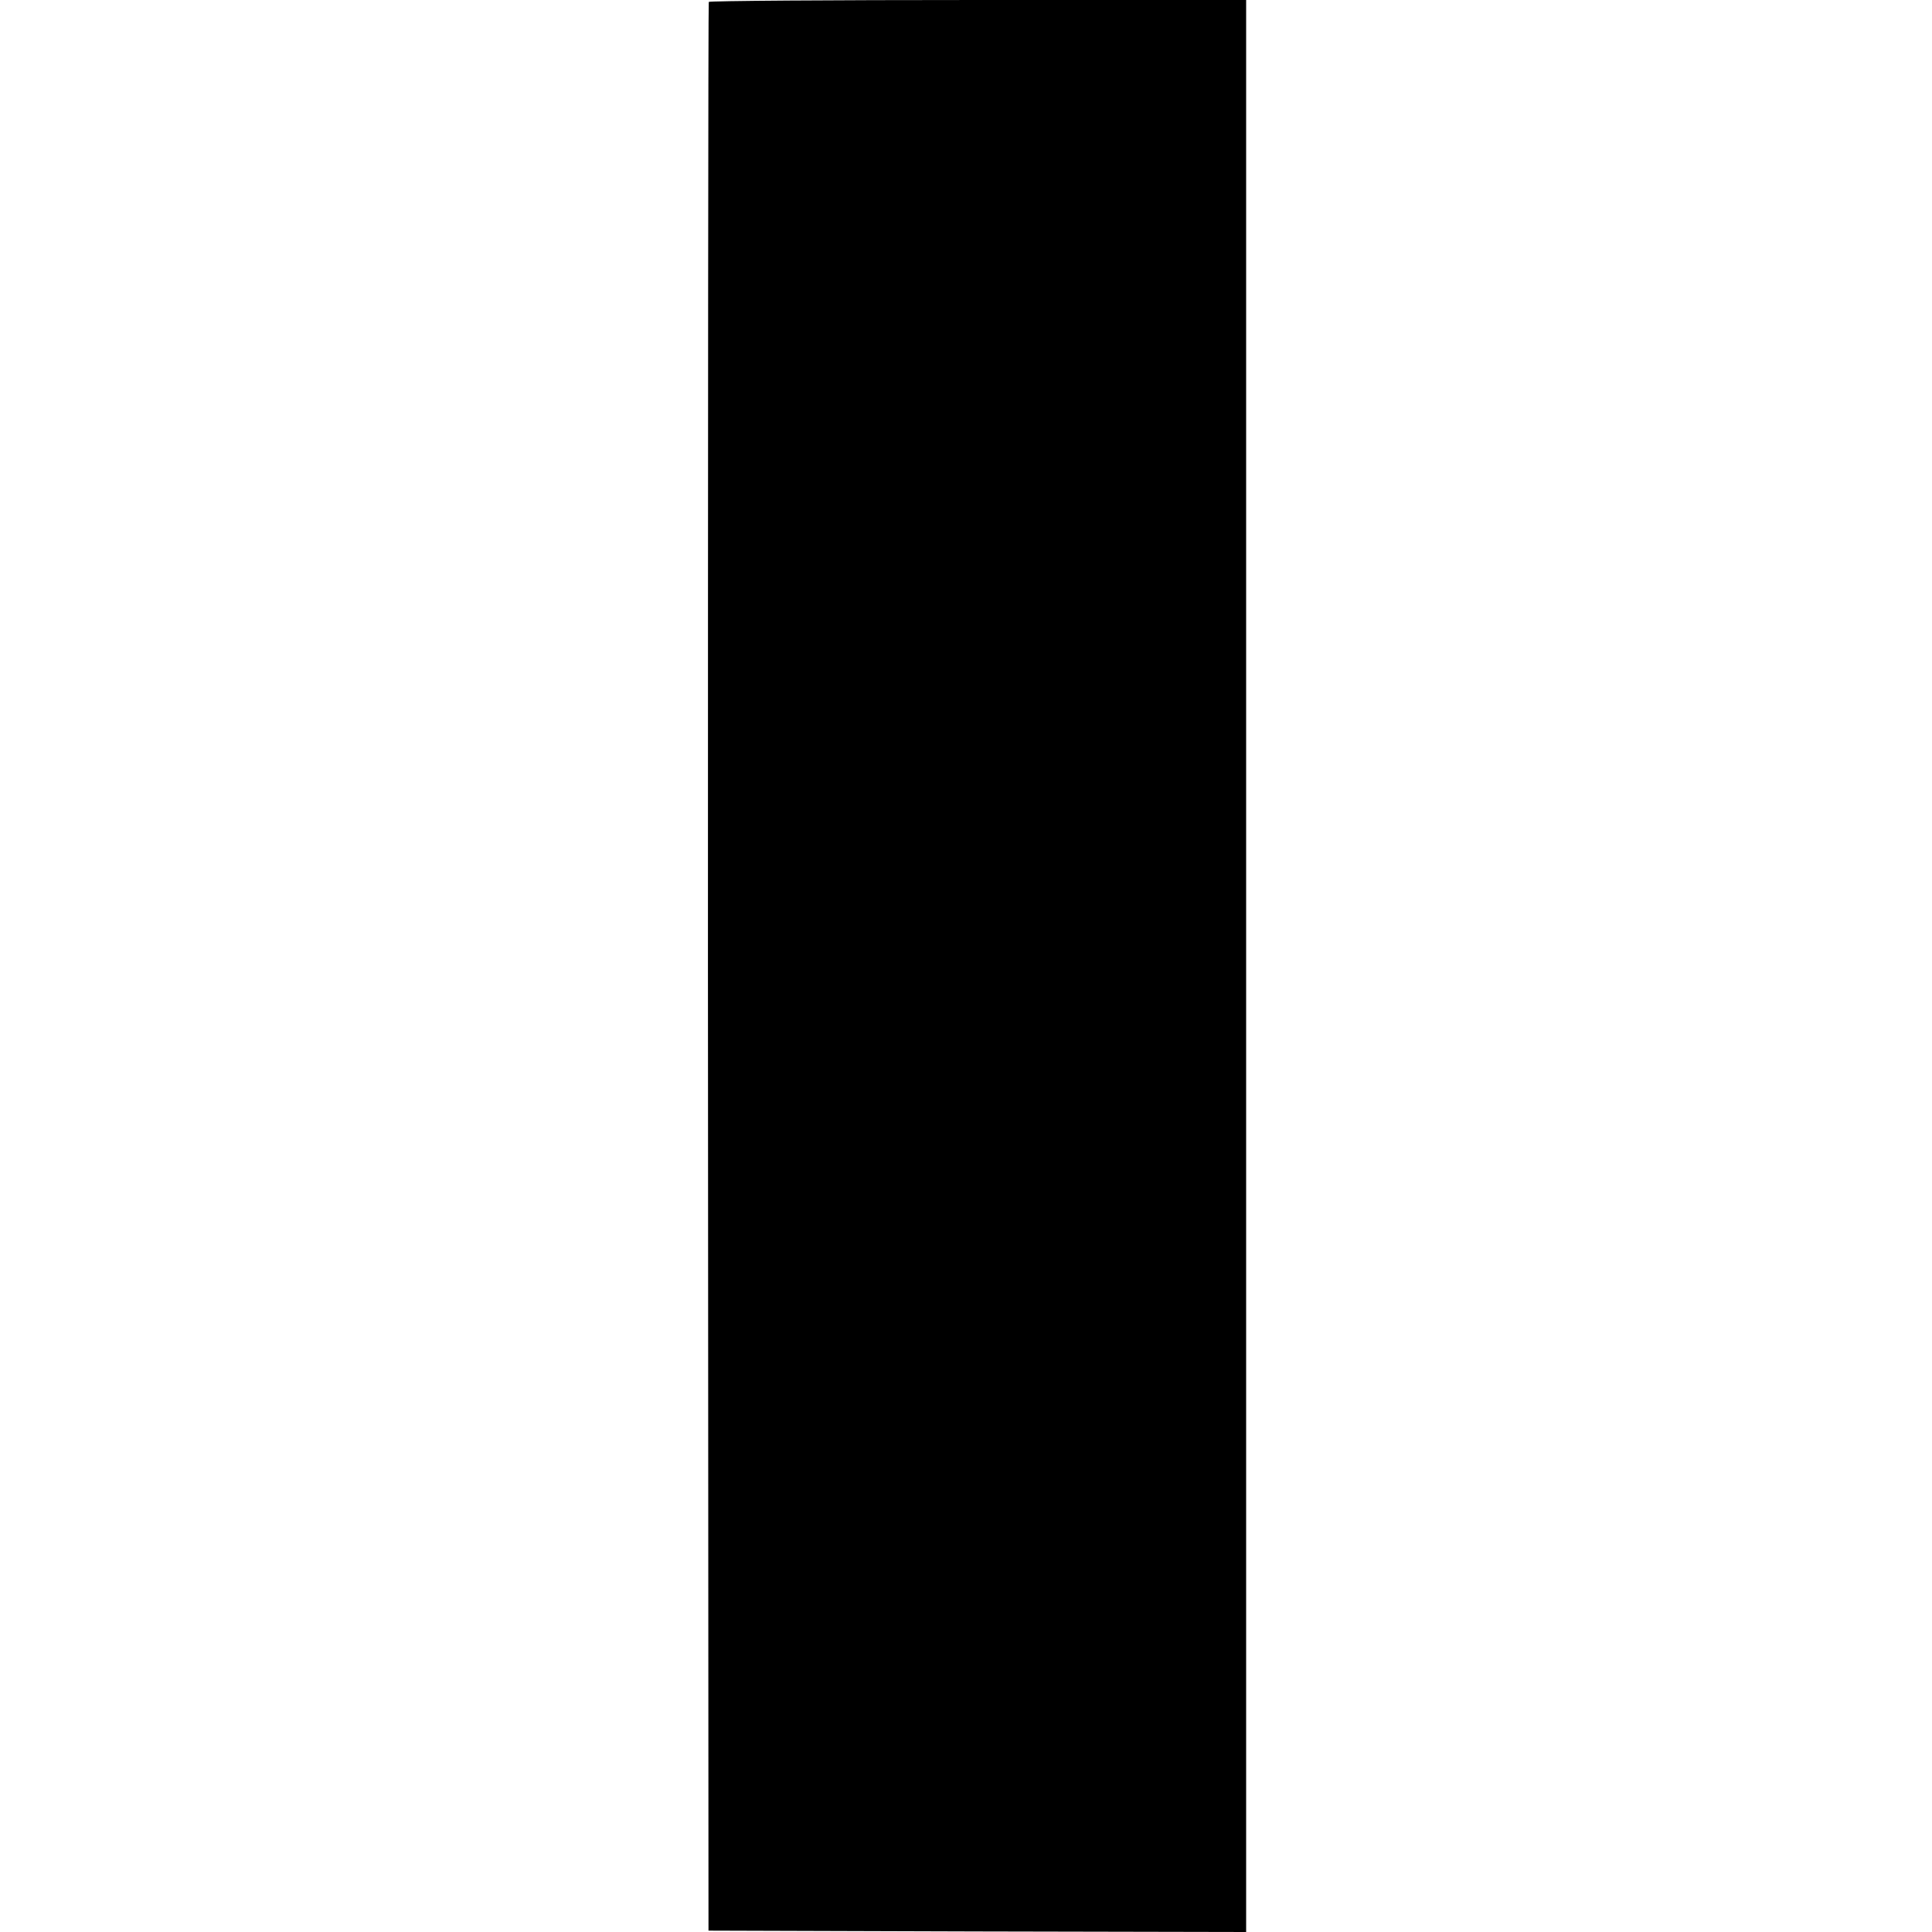
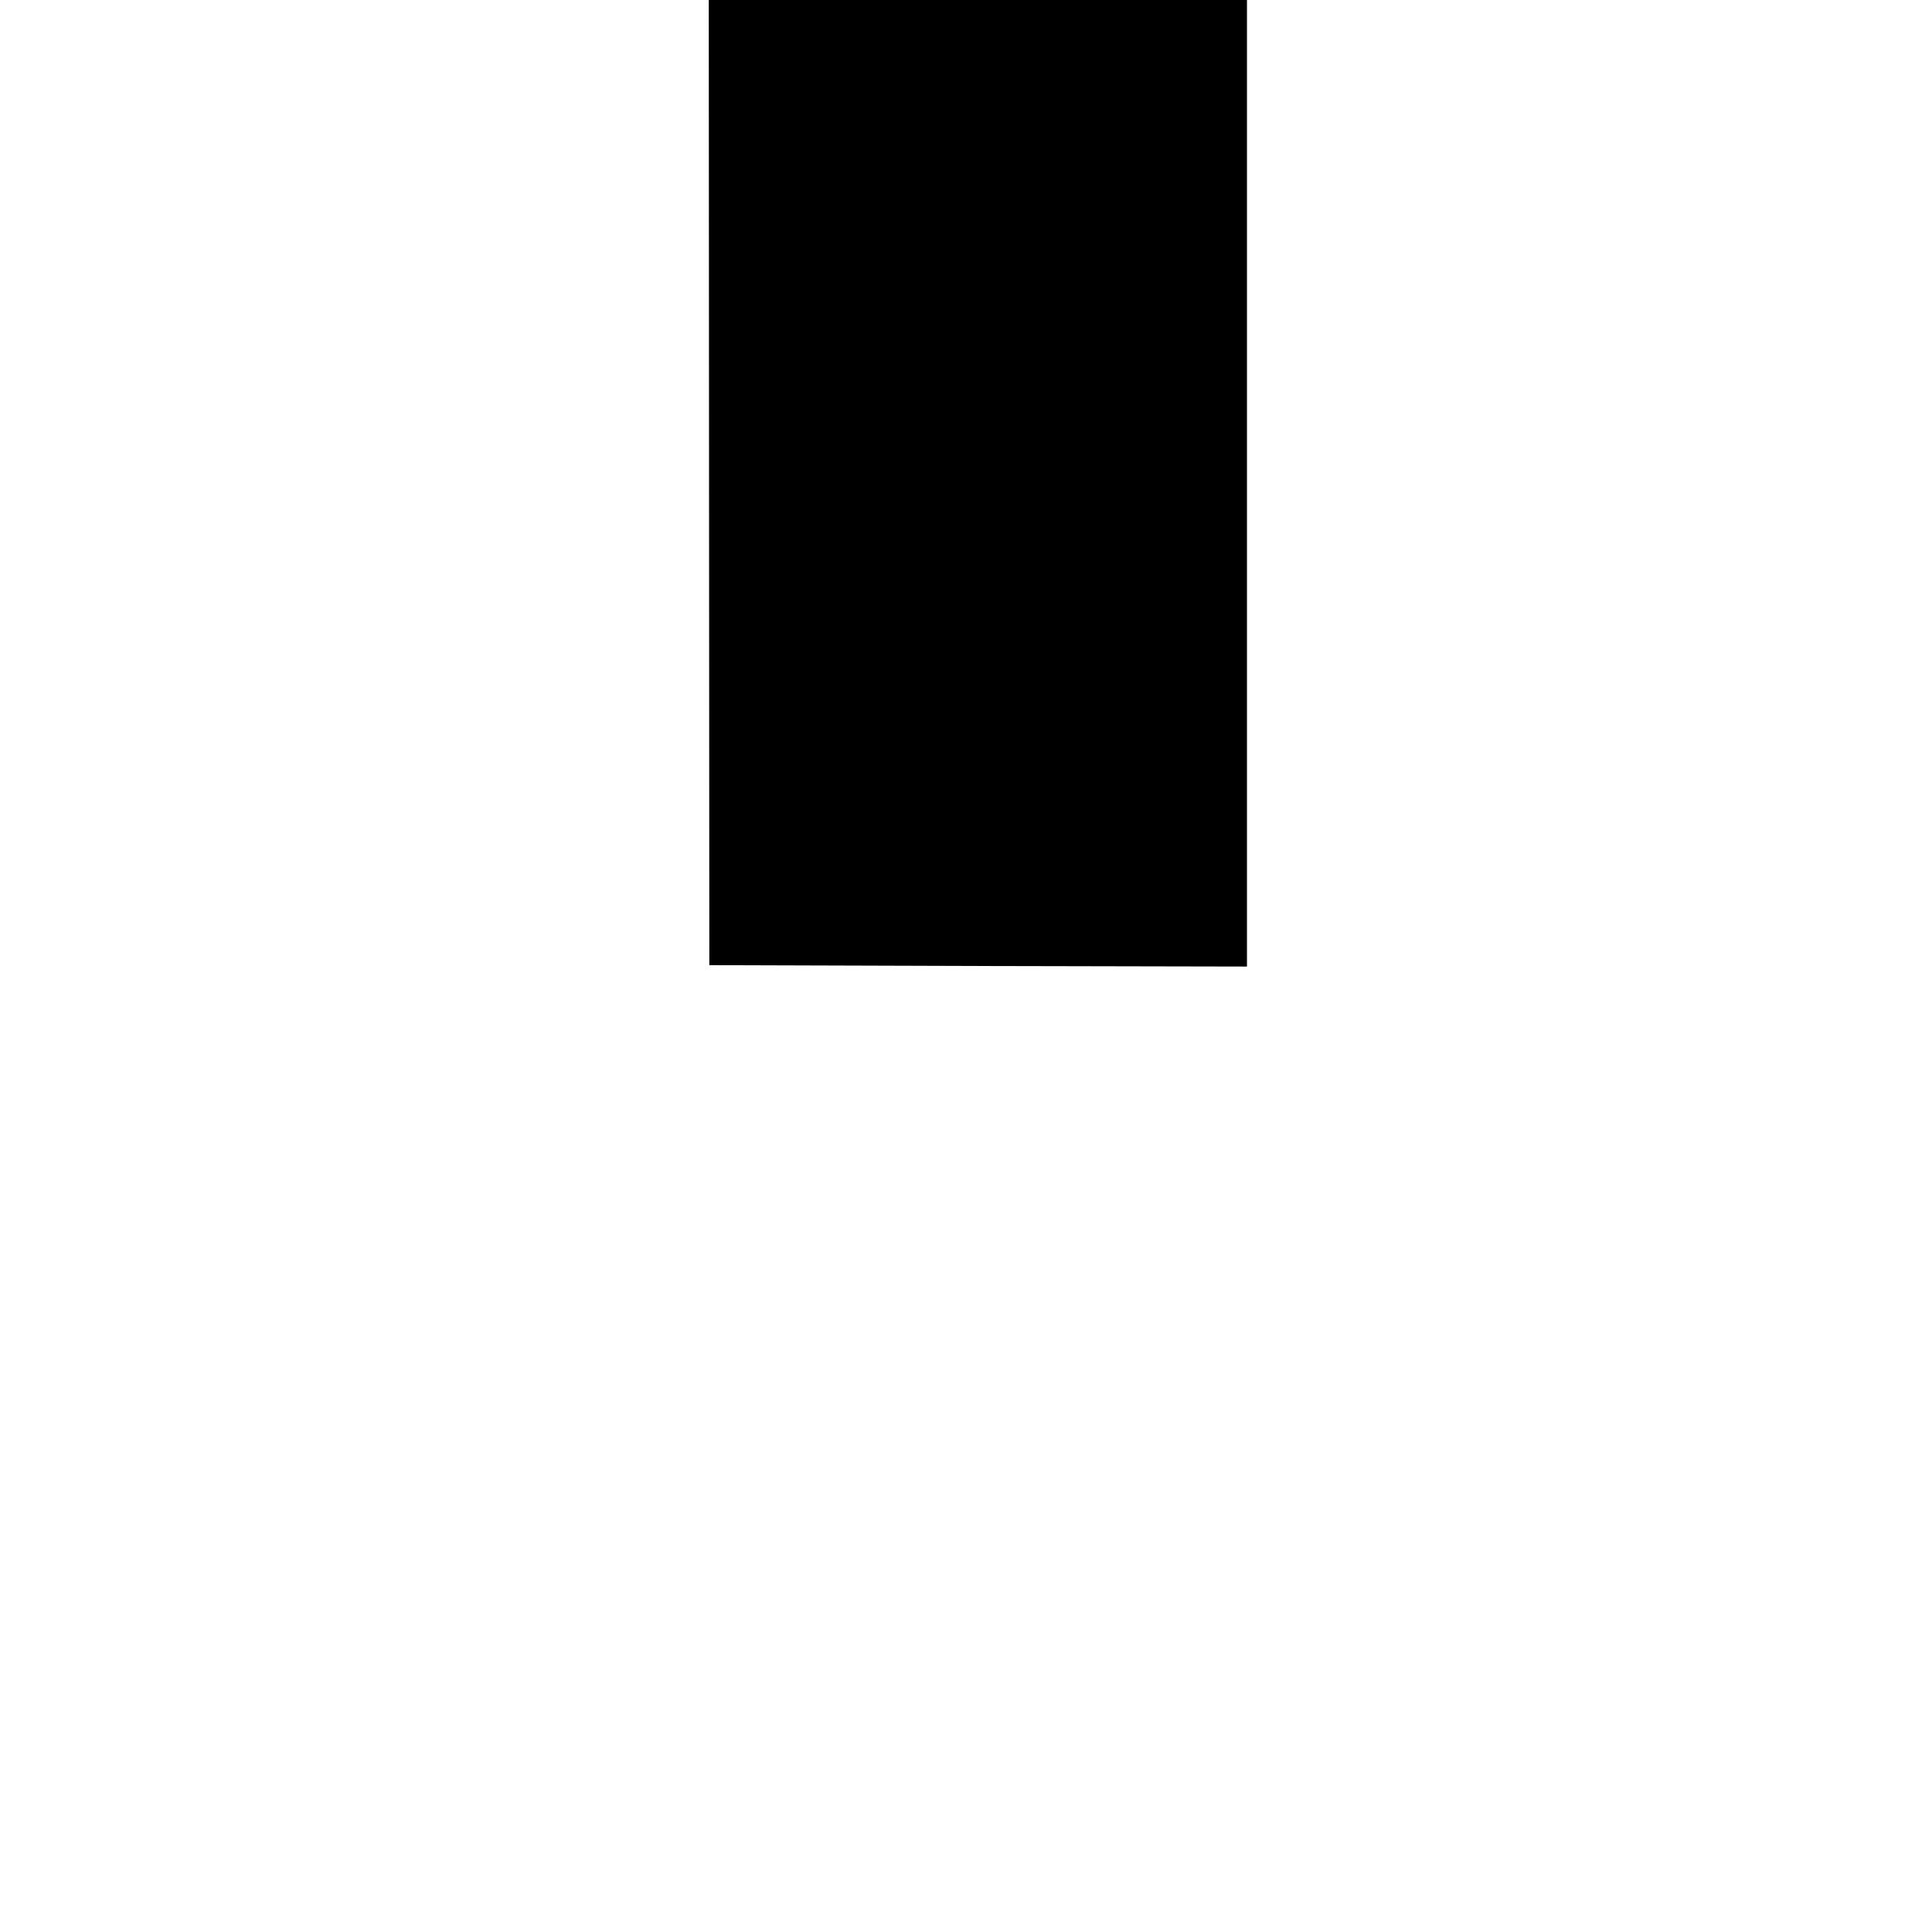
<svg xmlns="http://www.w3.org/2000/svg" version="1.0" width="700pt" height="700pt" viewBox="0 0 700 700" preserveAspectRatio="xMidYMid meet">
  <g transform="translate(0,700) scale(0.1,-0.1)" fill="#000000" stroke="none">
-     <path d="M2568 6993 c-2 -5 -3 -1578 -3 -3498 l2 -3490 974 -3 974 -2 0 3500 0 3500 -972 0 c-534 0 -973 -3 -975 -7z" />
+     <path d="M2568 6993 l2 -3490 974 -3 974 -2 0 3500 0 3500 -972 0 c-534 0 -973 -3 -975 -7z" />
  </g>
</svg>